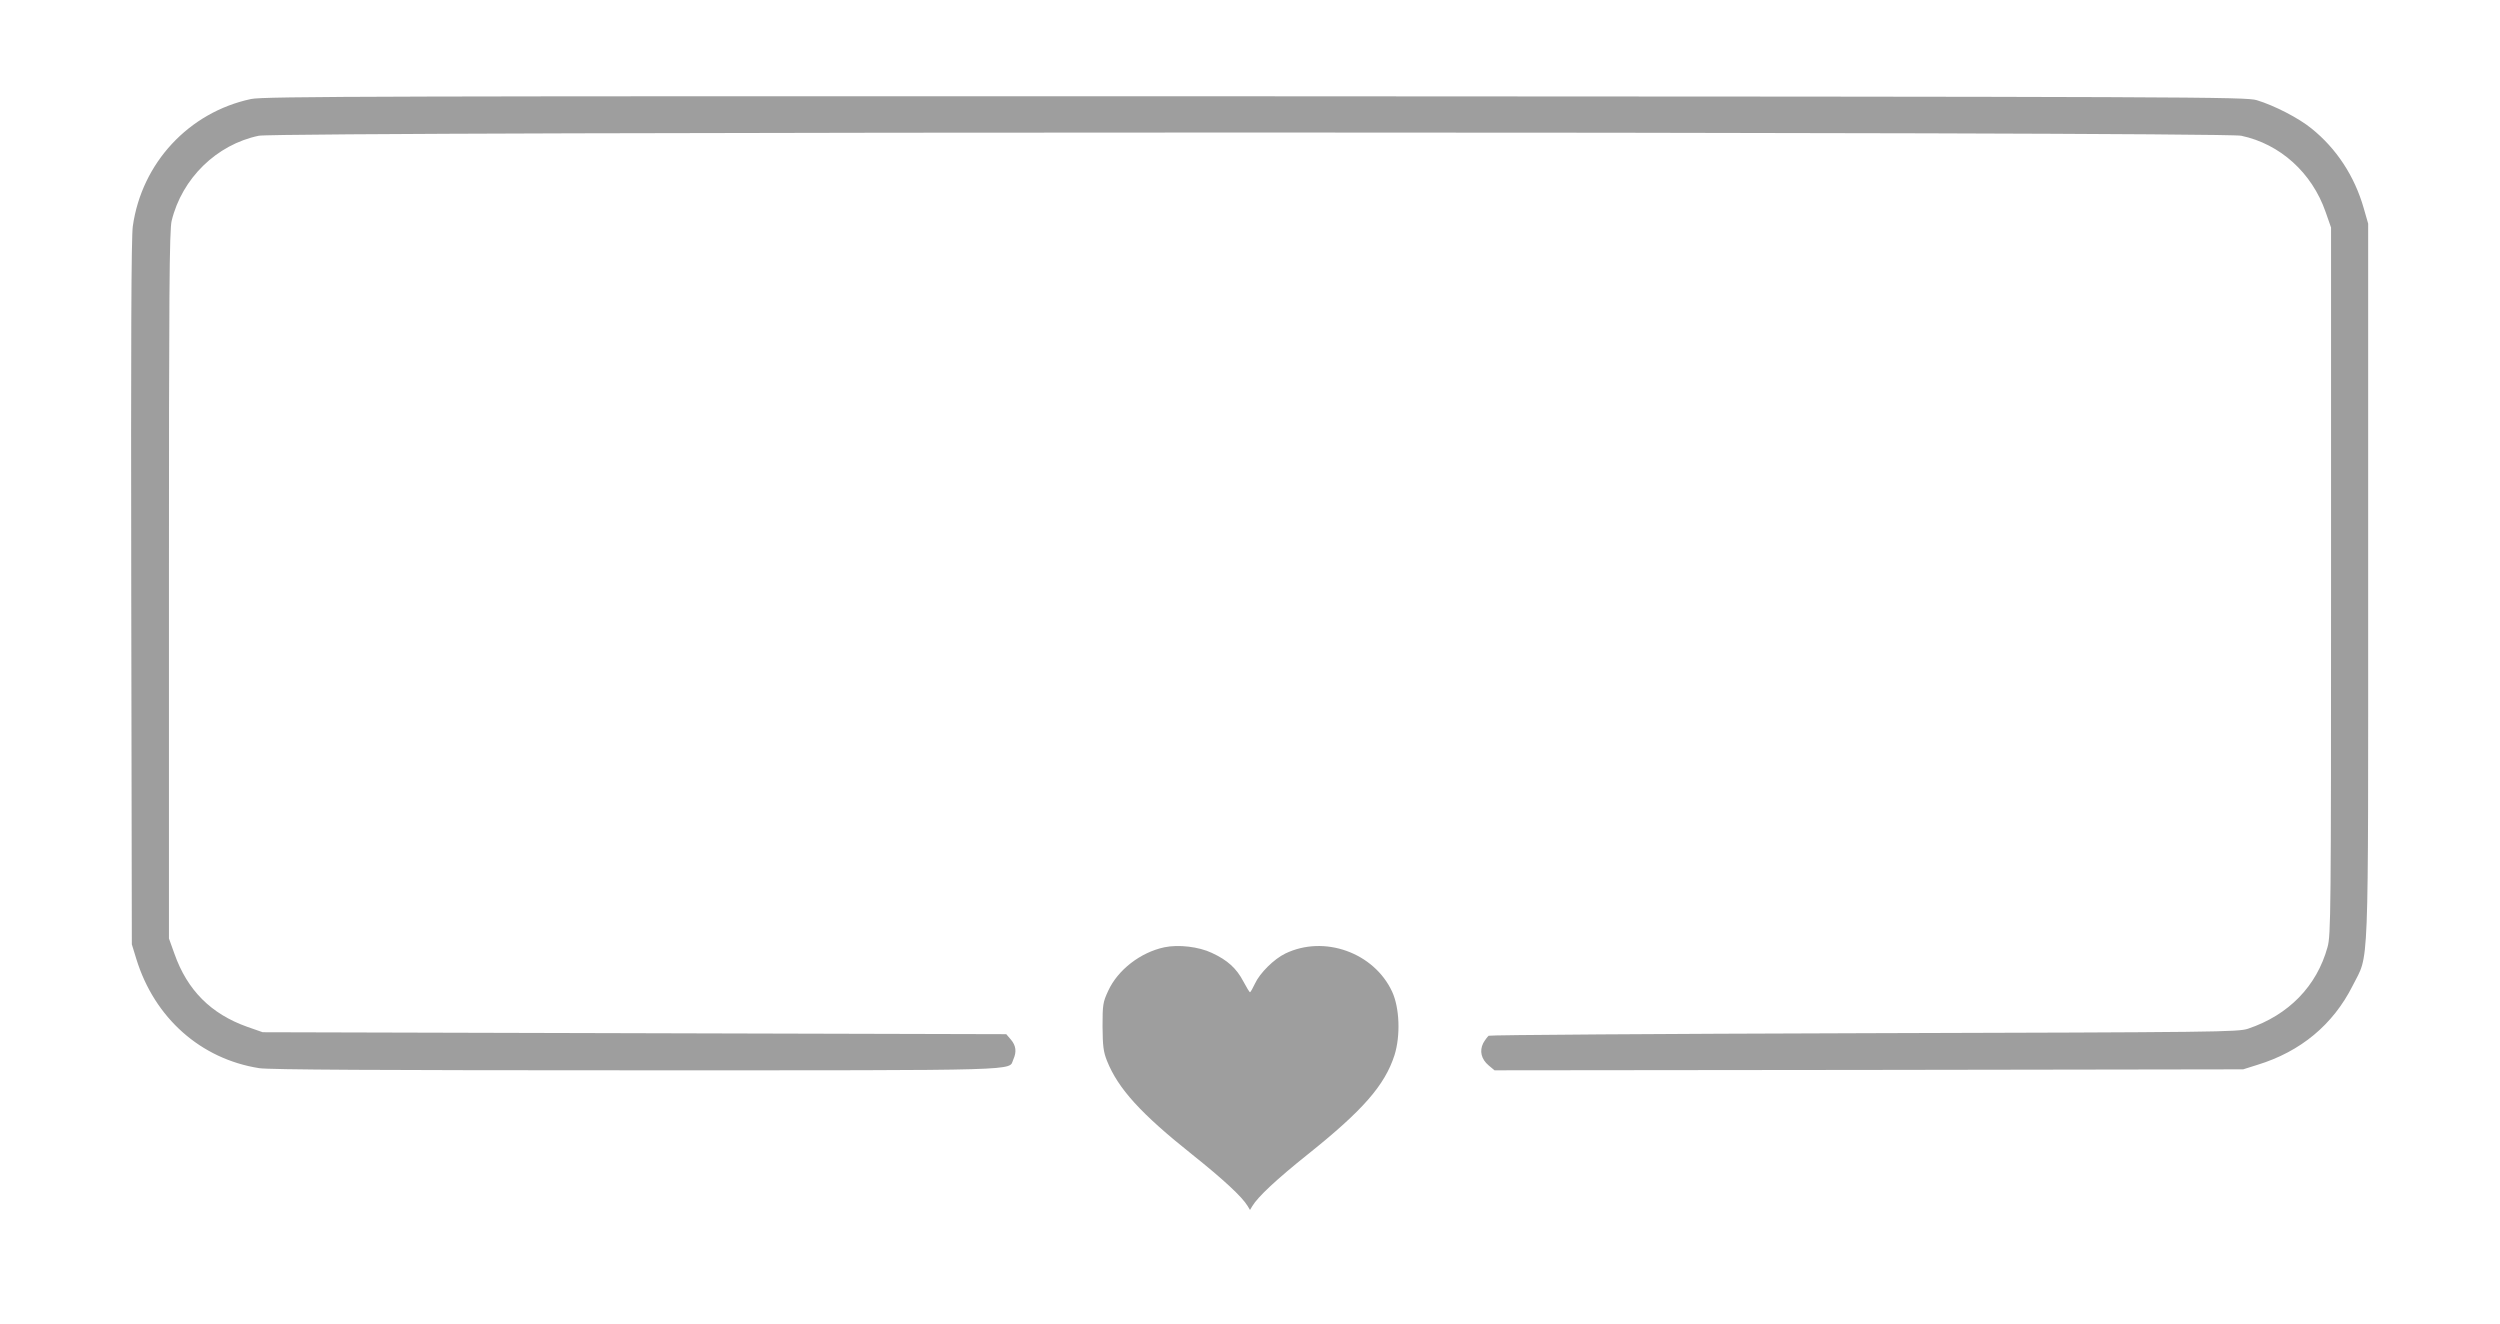
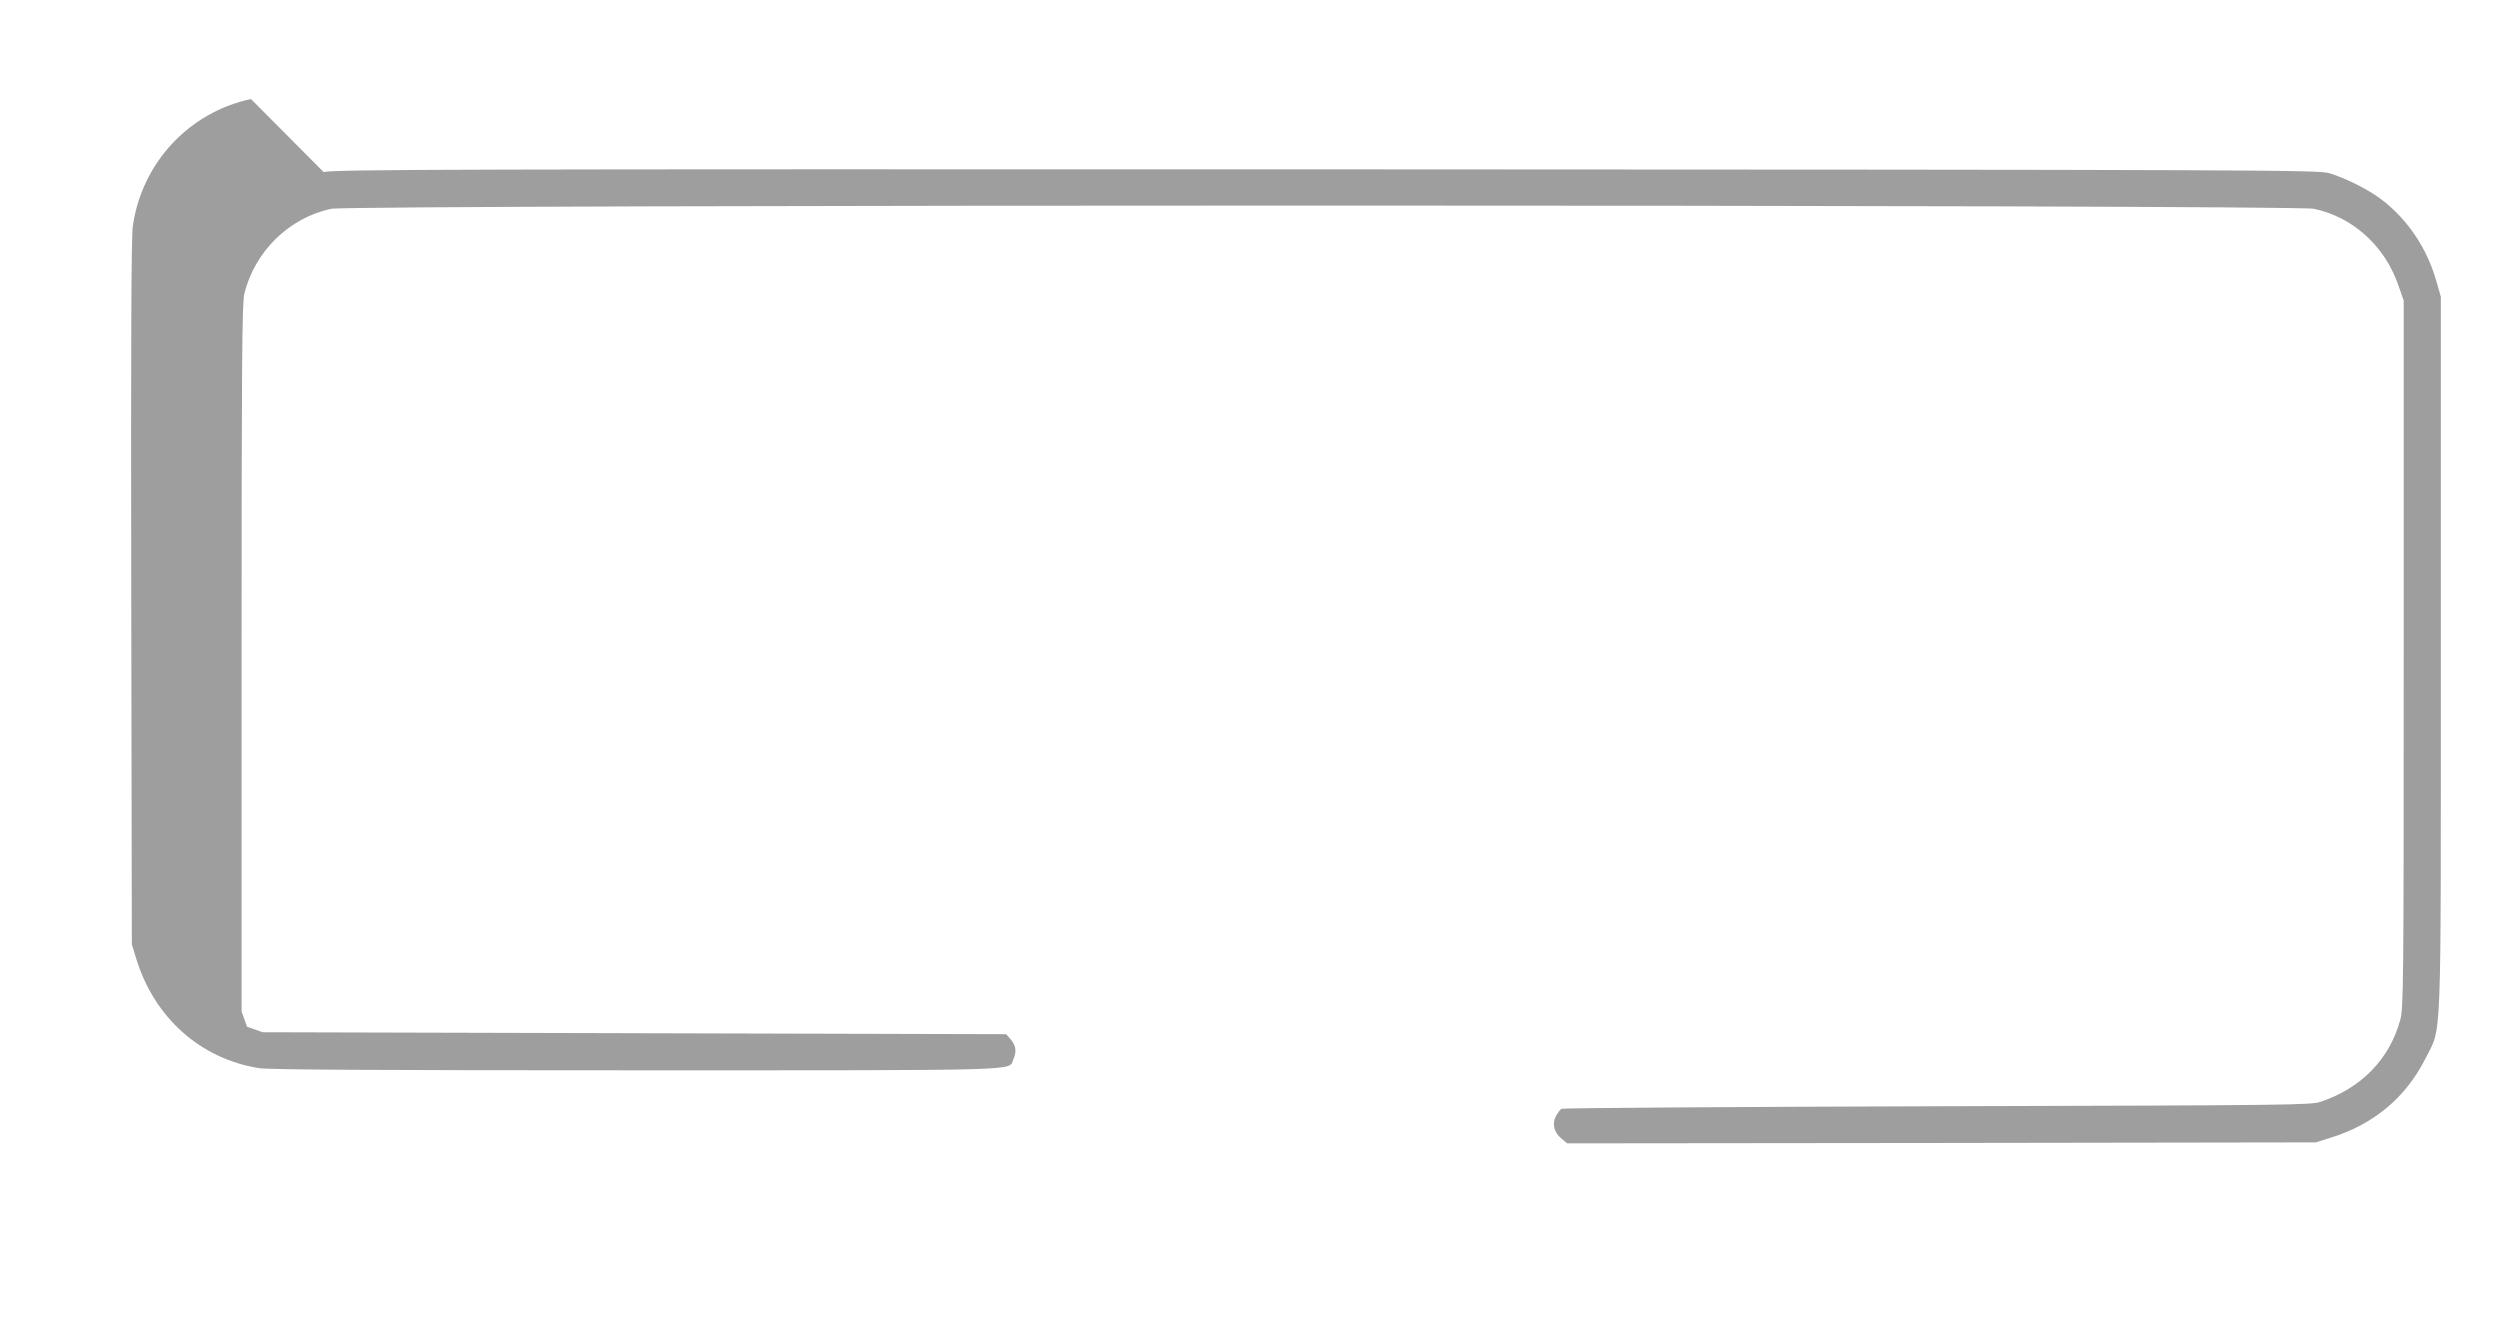
<svg xmlns="http://www.w3.org/2000/svg" version="1.0" width="1280pt" height="678pt" viewBox="0 0 1280 678" preserveAspectRatio="xMidYMid meet">
  <g transform="translate(0,678) scale(0.1,-0.1)" fill="#9e9e9e" stroke="none">
-     <path d="M1285 6273 c-318 -68 -559 -327 -605 -651 -8 -54 -10 -603 -8 -1877 l3 -1800 23 -75 c93 -302 330 -512 629 -559 51 -8 615 -11 1933 -11 2024 0 1902 -3 1928 55 18 40 14 71 -12 102 l-24 28 -1904 5 -1903 5 -80 28 c-185 66 -306 187 -372 374 l-28 78 0 1810 c0 1488 2 1820 14 1865 53 217 230 390 446 435 106 22 10044 22 10150 0 199 -42 362 -189 432 -390 l28 -80 0 -1810 c0 -1698 -1 -1814 -18 -1874 -55 -200 -199 -348 -407 -418 -52 -17 -143 -18 -1965 -23 -1050 -3 -1916 -9 -1923 -13 -6 -5 -19 -22 -28 -38 -20 -40 -10 -82 28 -114 l30 -25 1916 2 1917 3 73 23 c222 68 387 206 487 404 86 173 80 5 80 2073 l0 1830 -23 80 c-47 164 -140 305 -267 407 -66 54 -191 118 -280 145 -57 17 -281 18 -5130 20 -4473 1 -5078 0 -5140 -14z" />
-     <path d="M5962 1930 c-123 -26 -239 -116 -288 -223 -27 -58 -29 -71 -29 -182 1 -101 4 -129 23 -177 57 -142 173 -270 437 -480 159 -127 255 -216 283 -263 l12 -20 12 20 c28 47 124 137 283 264 283 226 395 354 445 509 31 100 26 241 -12 324 -93 201 -348 292 -547 196 -58 -28 -131 -100 -156 -155 -11 -23 -22 -43 -25 -43 -3 0 -18 25 -34 55 -35 67 -81 109 -161 146 -67 32 -171 44 -243 29z" />
+     <path d="M1285 6273 c-318 -68 -559 -327 -605 -651 -8 -54 -10 -603 -8 -1877 l3 -1800 23 -75 c93 -302 330 -512 629 -559 51 -8 615 -11 1933 -11 2024 0 1902 -3 1928 55 18 40 14 71 -12 102 l-24 28 -1904 5 -1903 5 -80 28 l-28 78 0 1810 c0 1488 2 1820 14 1865 53 217 230 390 446 435 106 22 10044 22 10150 0 199 -42 362 -189 432 -390 l28 -80 0 -1810 c0 -1698 -1 -1814 -18 -1874 -55 -200 -199 -348 -407 -418 -52 -17 -143 -18 -1965 -23 -1050 -3 -1916 -9 -1923 -13 -6 -5 -19 -22 -28 -38 -20 -40 -10 -82 28 -114 l30 -25 1916 2 1917 3 73 23 c222 68 387 206 487 404 86 173 80 5 80 2073 l0 1830 -23 80 c-47 164 -140 305 -267 407 -66 54 -191 118 -280 145 -57 17 -281 18 -5130 20 -4473 1 -5078 0 -5140 -14z" />
  </g>
</svg>